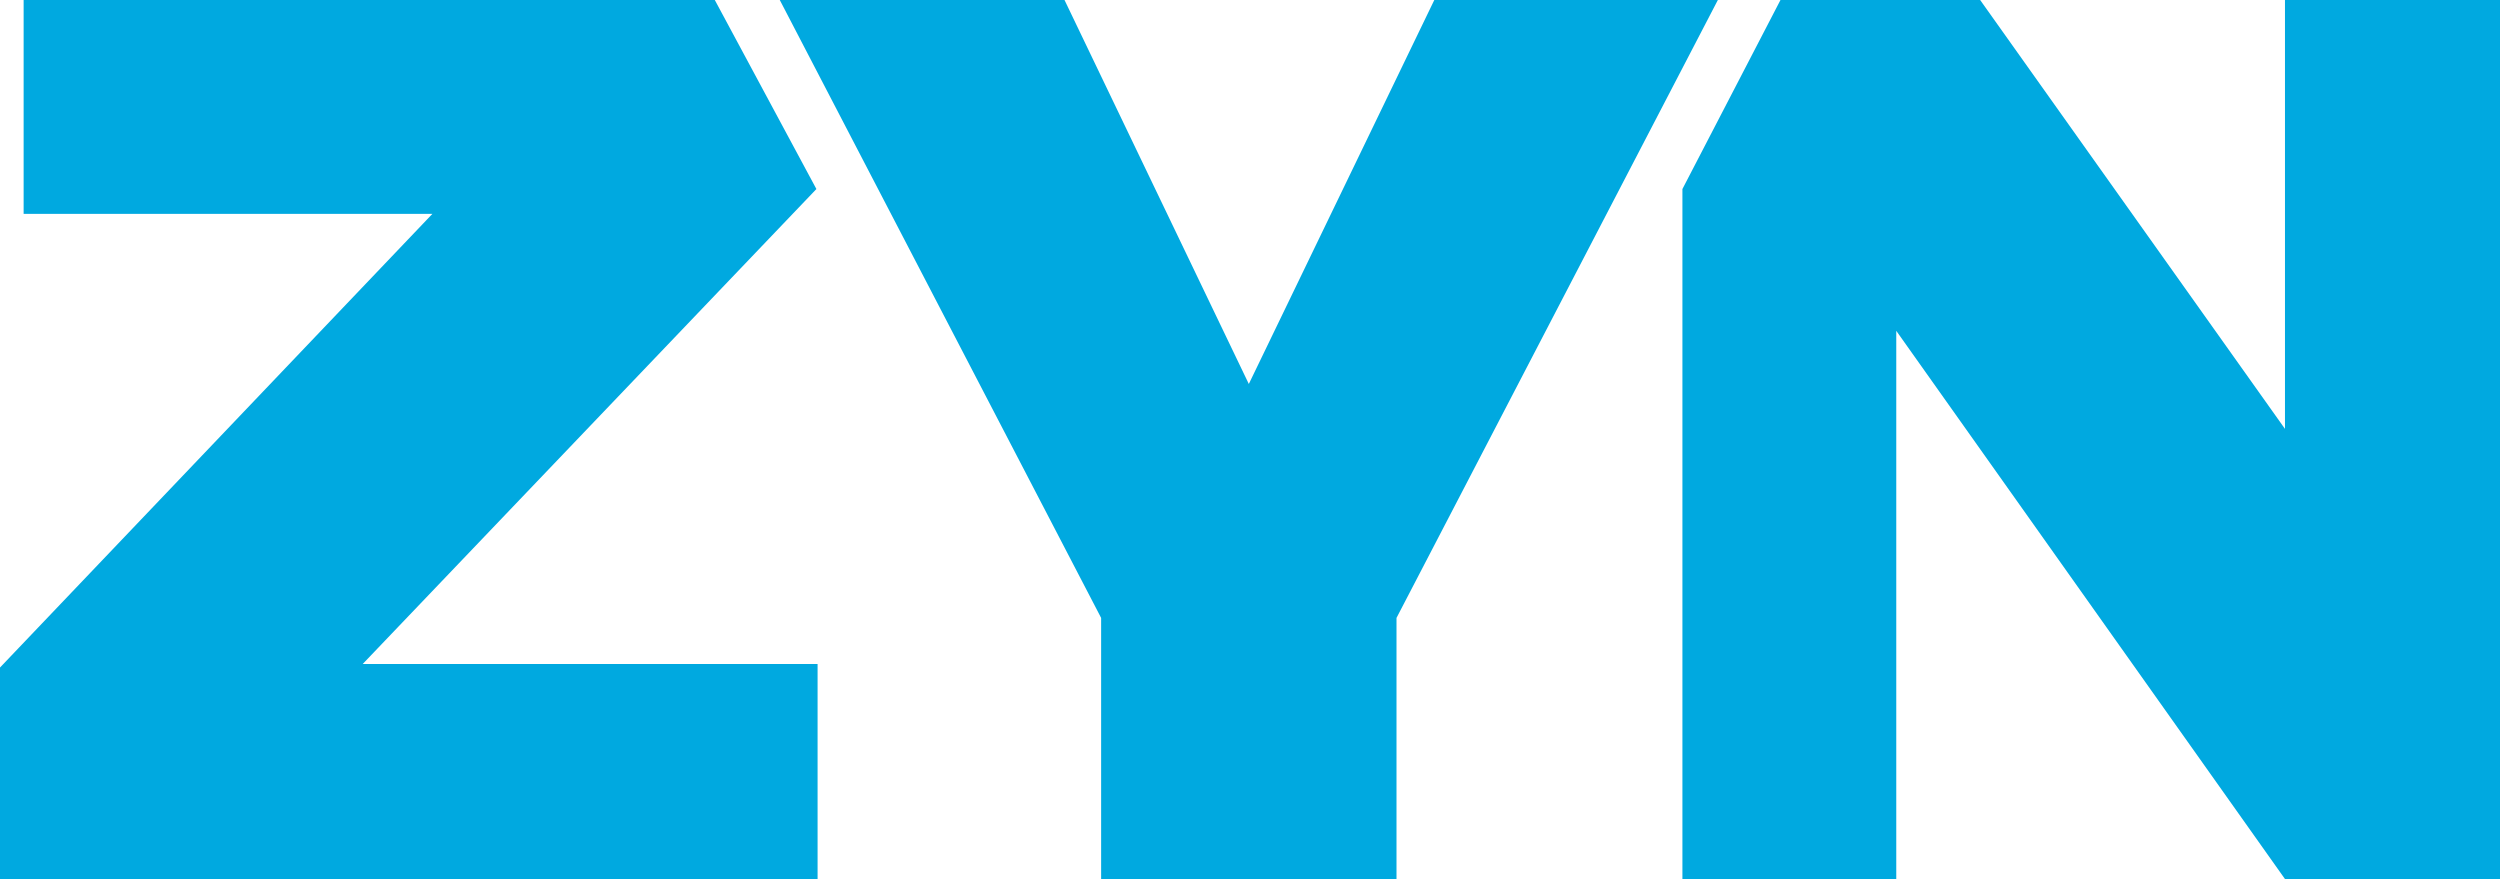
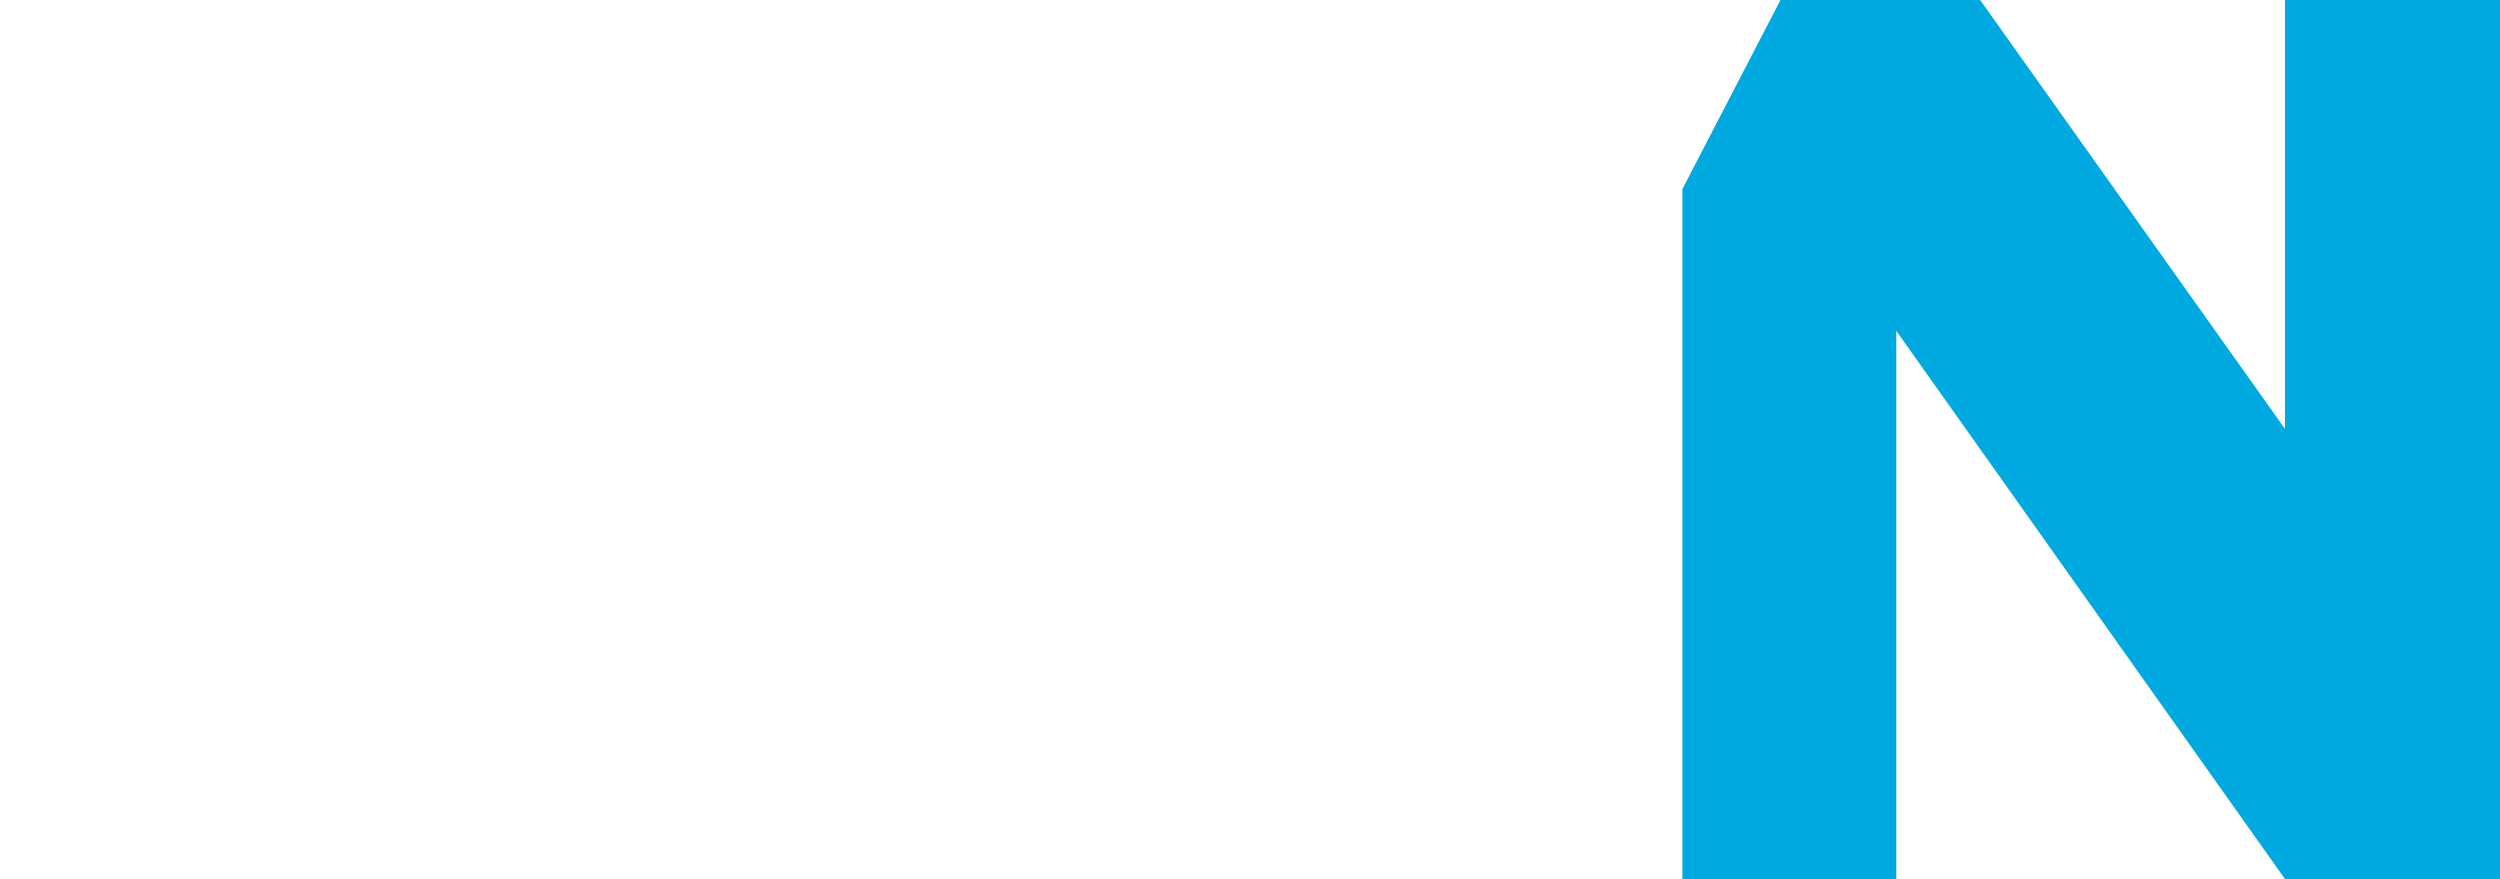
<svg xmlns="http://www.w3.org/2000/svg" id="Lager_1" version="1.1" viewBox="0 0 211.6 74.4">
  <defs>
    <style>
      .st0 {
        fill: #00a9e0;
      }
    </style>
  </defs>
  <polygon class="st0" points="142.4 74.4 160.5 74.4 160.5 28 193.4 74.4 211.6 74.4 211.6 0 193.4 0 193.4 36.3 167.6 0 150.7 0 142.4 16 142.4 74.4" />
-   <polygon class="st0" points="60.5 0 2 0 2 18.1 36.6 18.1 0 56.5 0 74.4 69.2 74.4 69.2 56.2 30.7 56.2 69.1 16 60.5 0" />
-   <polygon class="st0" points="118.2 74.4 118.2 52.3 145.4 0 121.4 0 105.7 32.5 90.1 0 66 0 93.2 52.3 93.2 74.4 118.2 74.4" />
</svg>